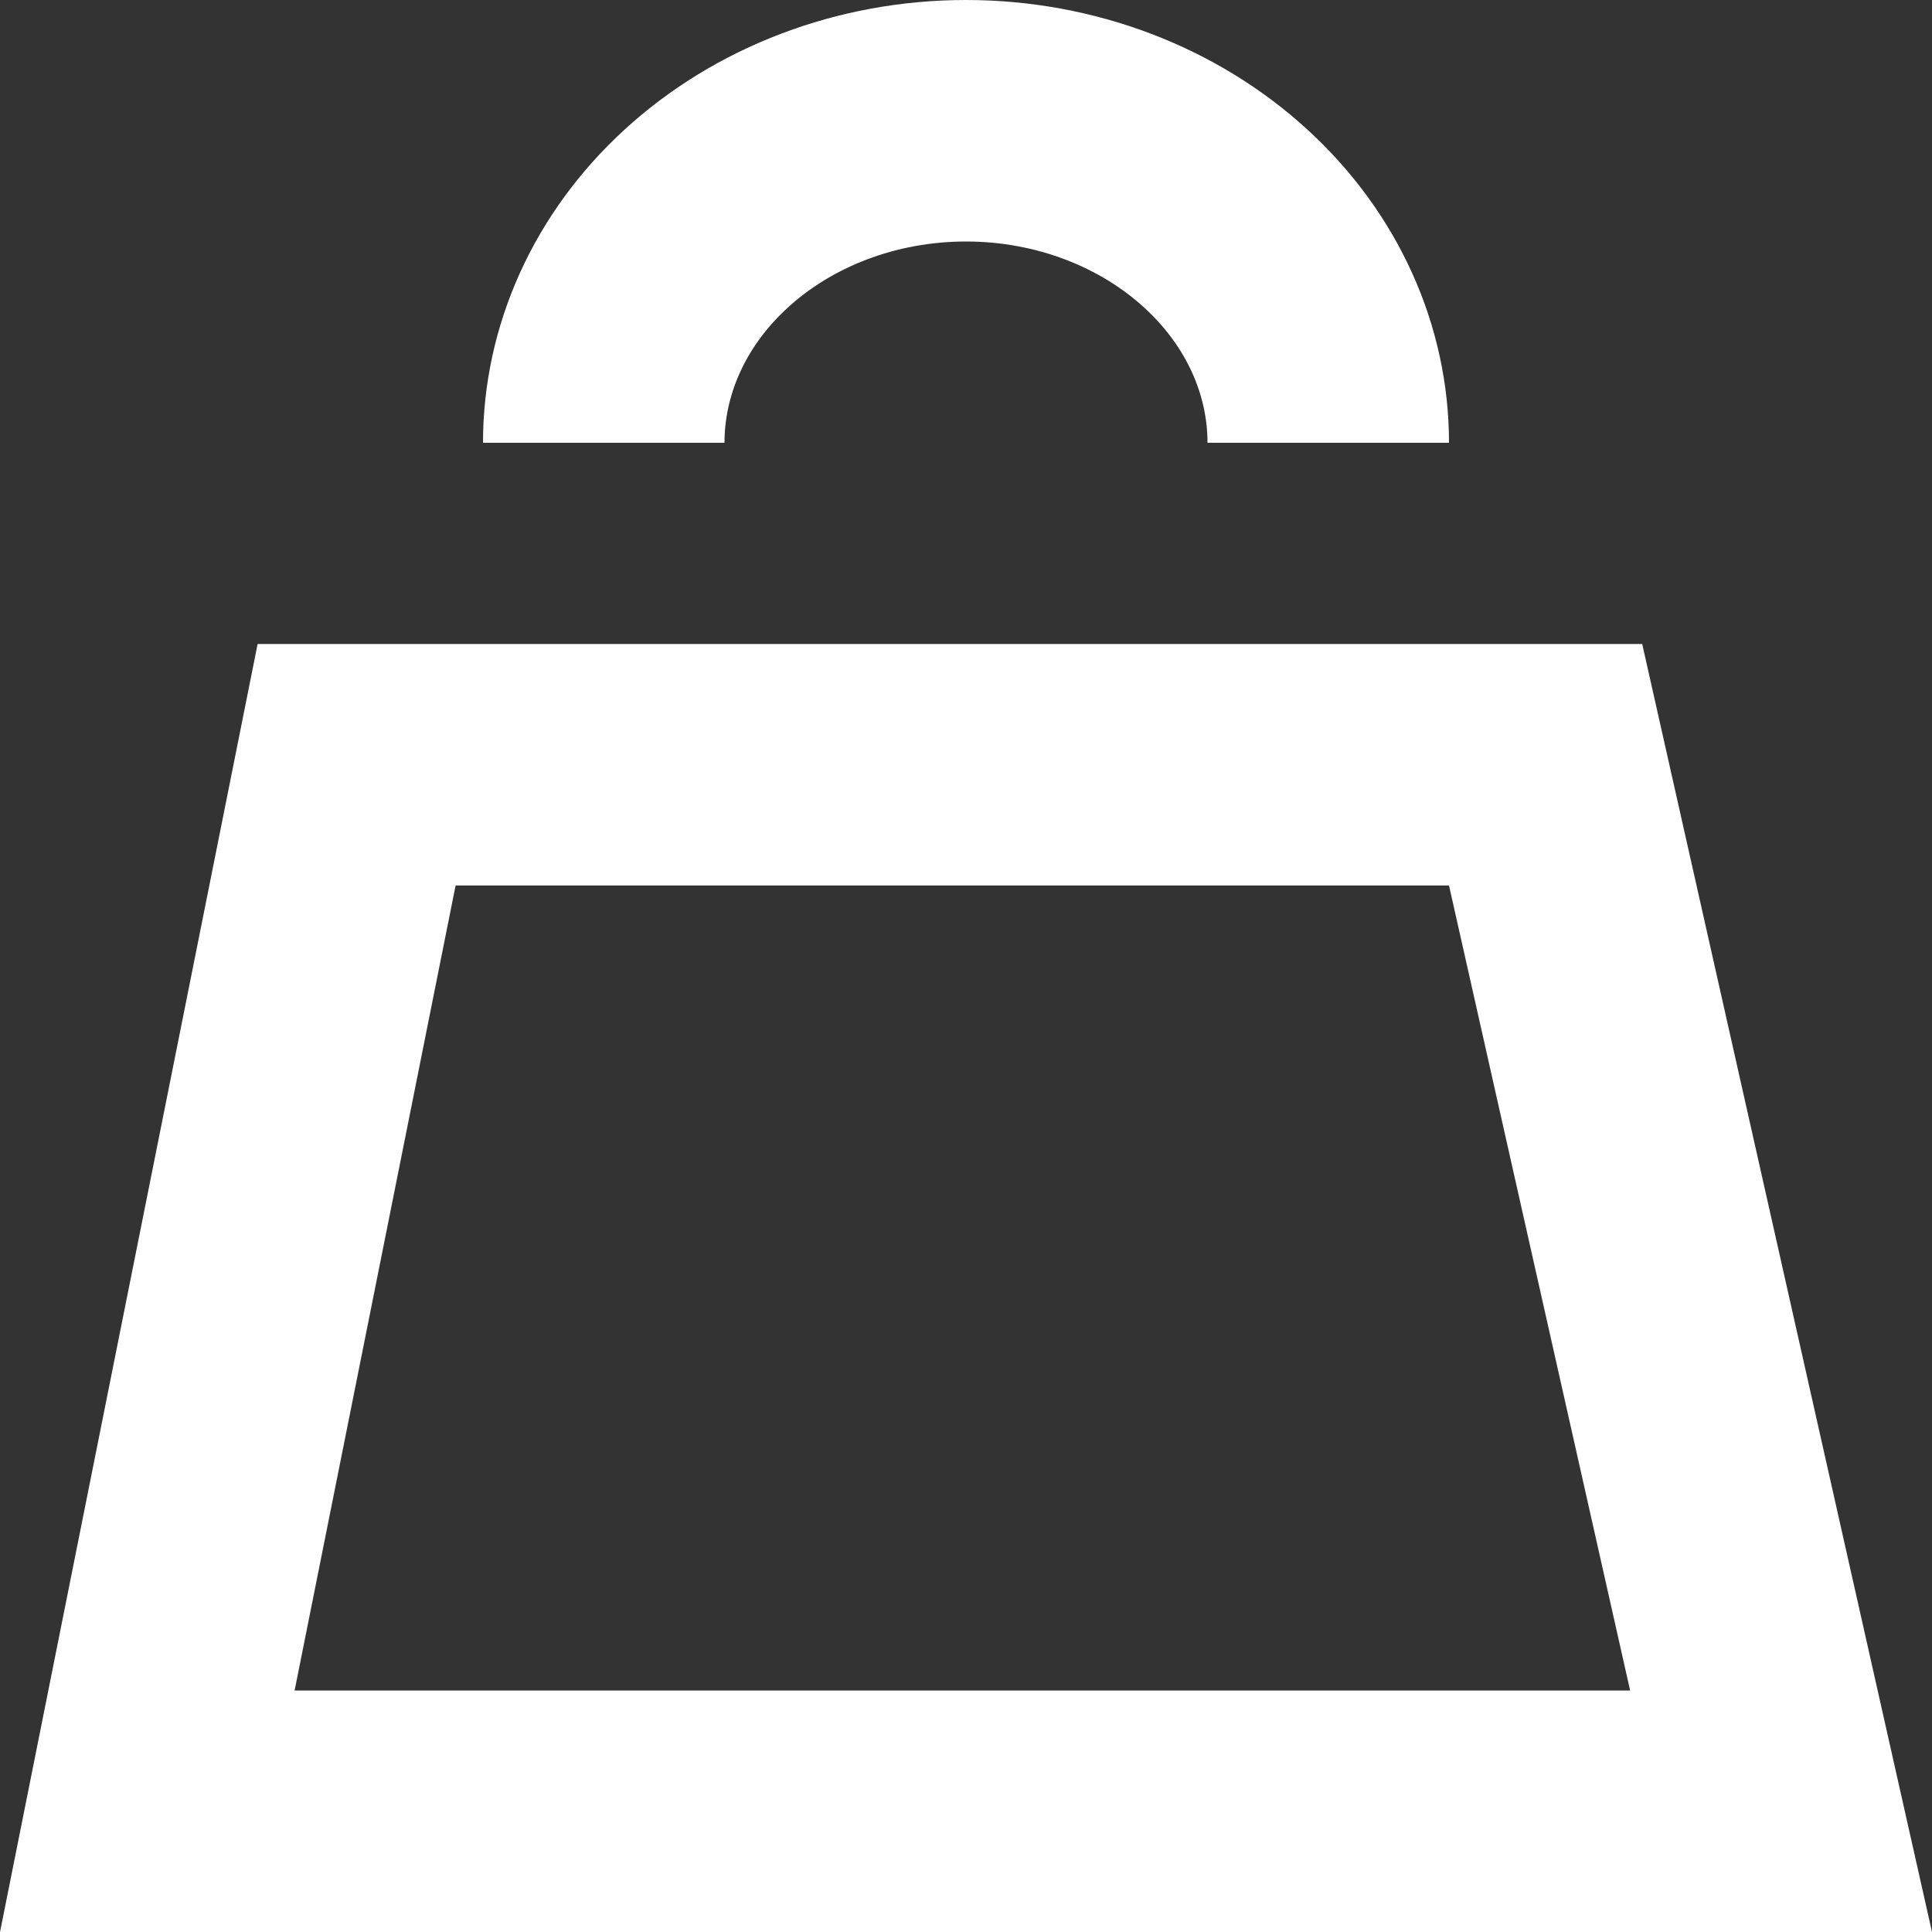
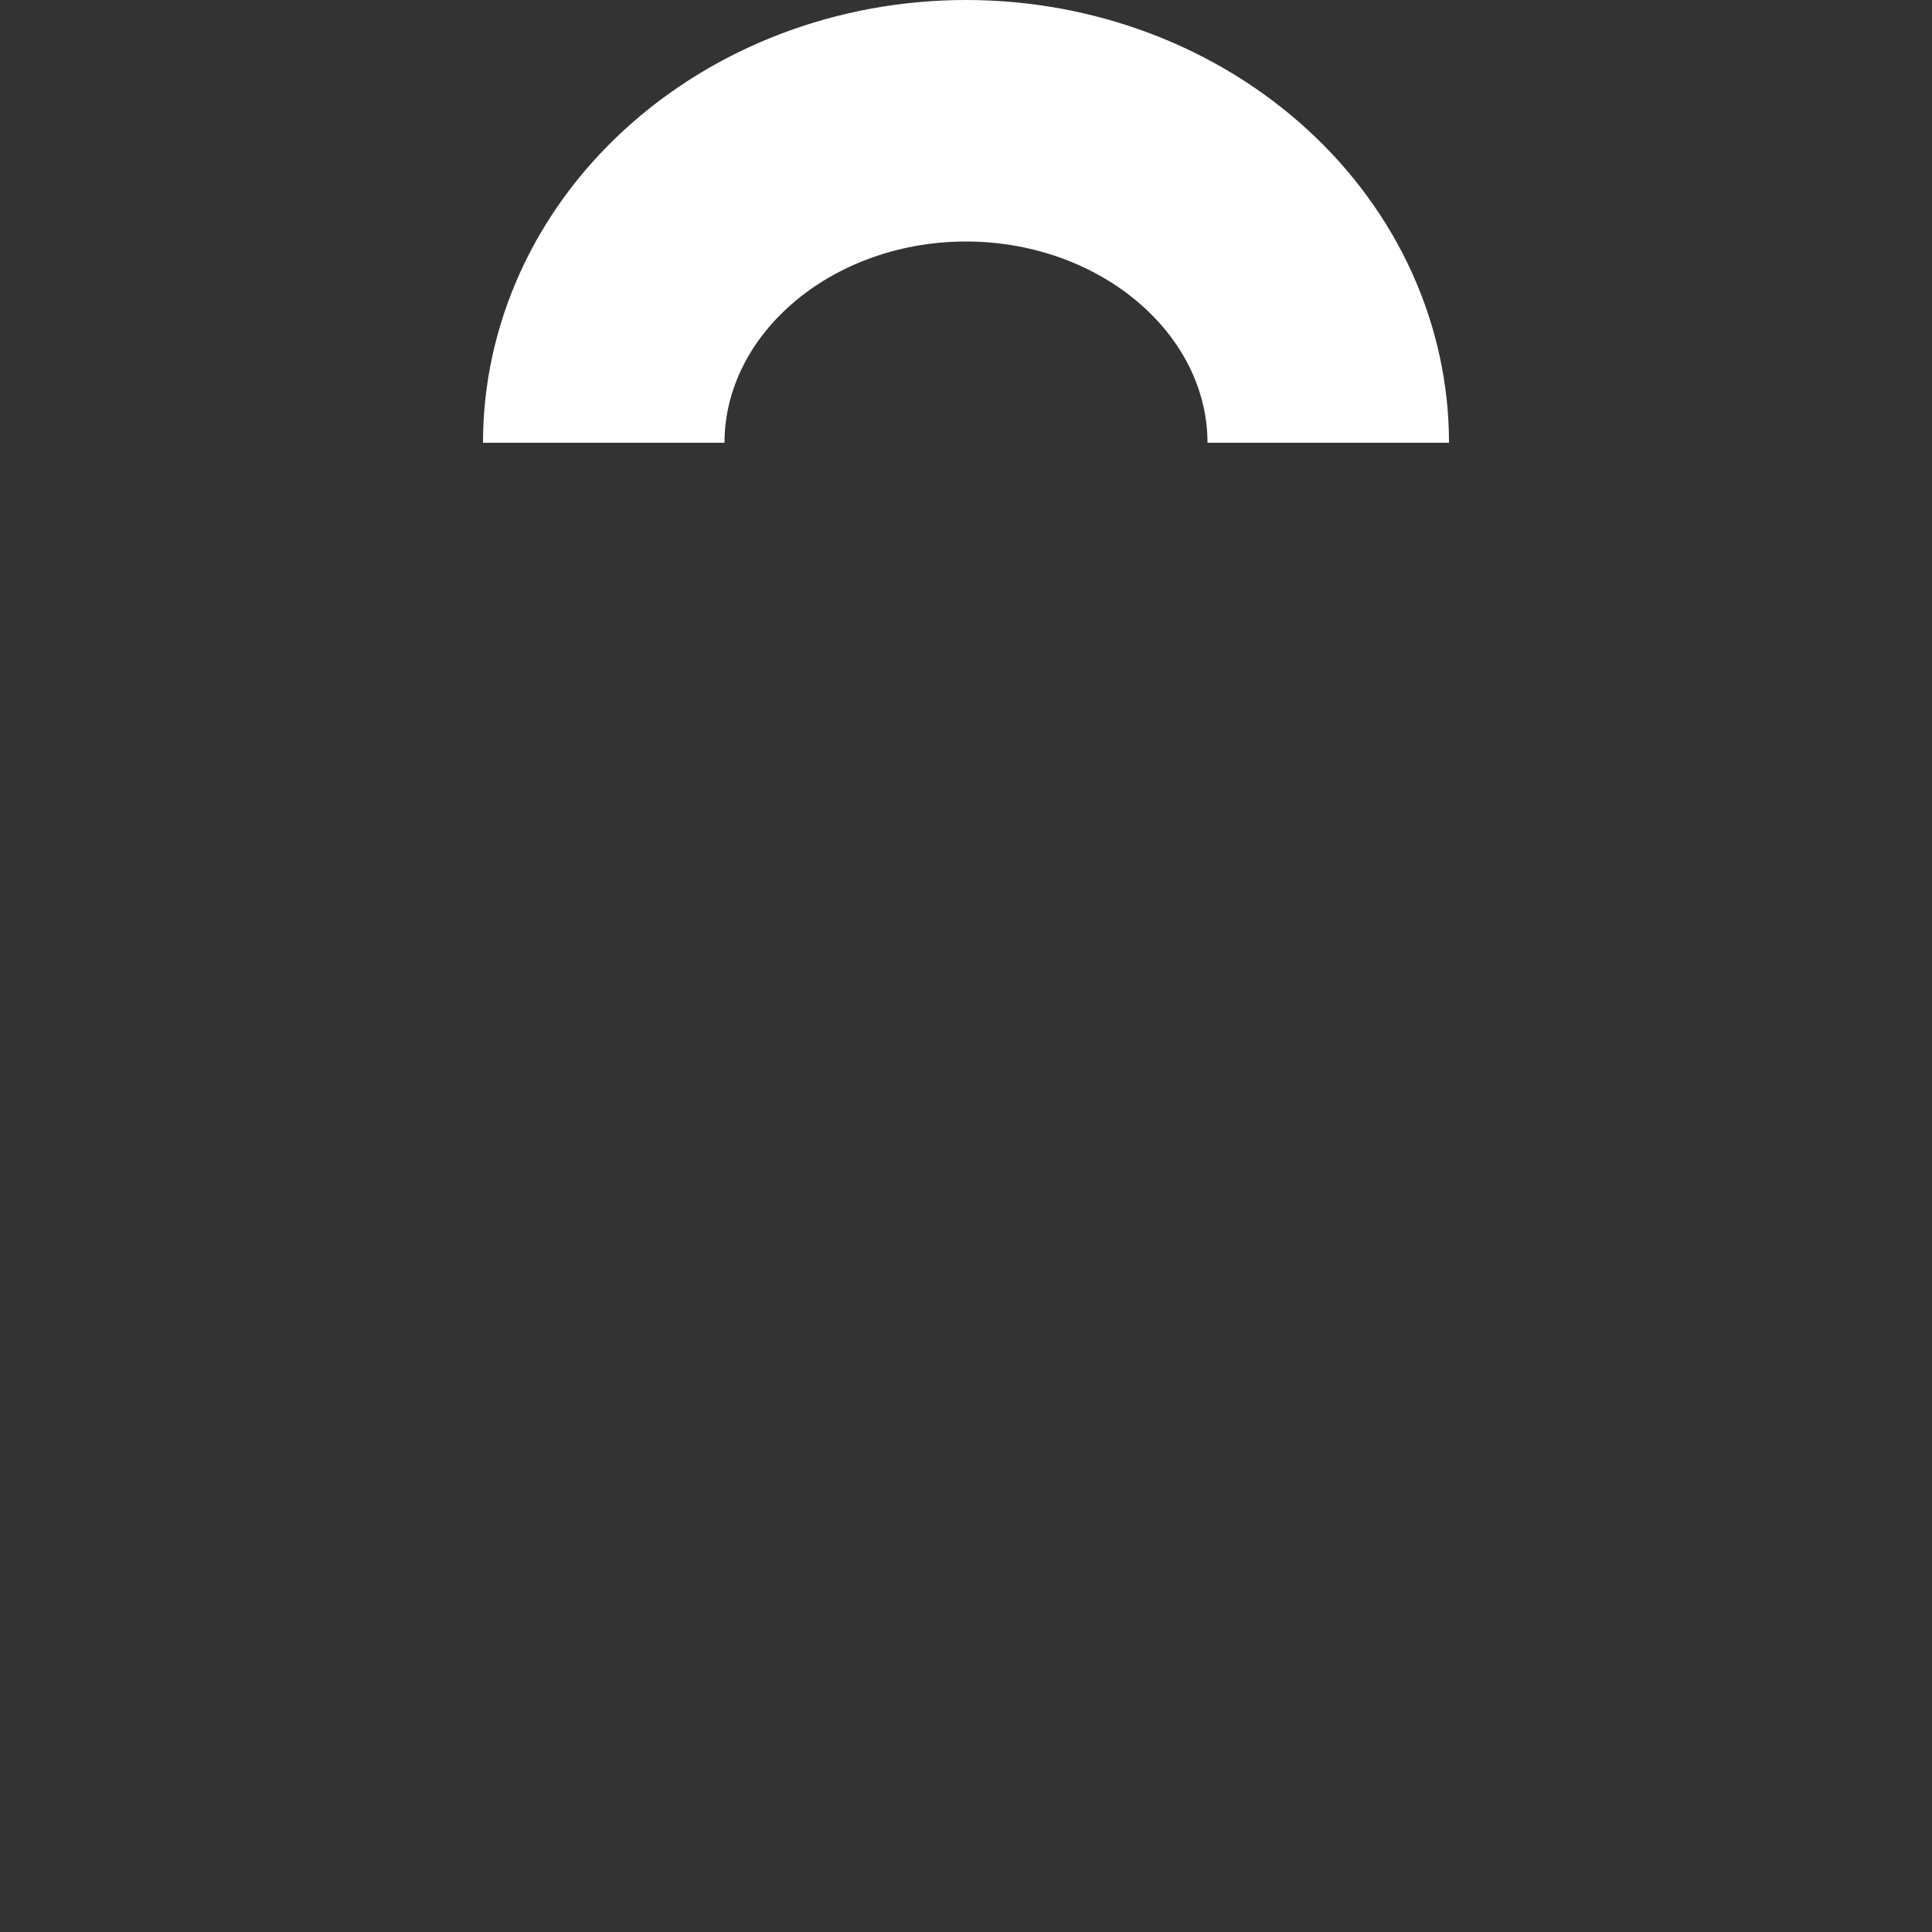
<svg xmlns="http://www.w3.org/2000/svg" width="24" height="24" viewBox="0 0 24 24" fill="none">
  <rect x="0" y="0" width="24" height="24" fill="#333333" stroke="none" />
-   <path d="M1.83 22.5L4.43 9.5H19.2L22.125 22.5H1.83Z" stroke="white" stroke-width="3" />
  <path d="M7.5 5.5C7.5 4.483 7.939 3.479 8.771 2.717C9.607 1.95 10.766 1.5 12 1.5C13.234 1.5 14.393 1.95 15.229 2.717C16.061 3.479 16.5 4.483 16.5 5.5" stroke="white" stroke-width="3" />
</svg>